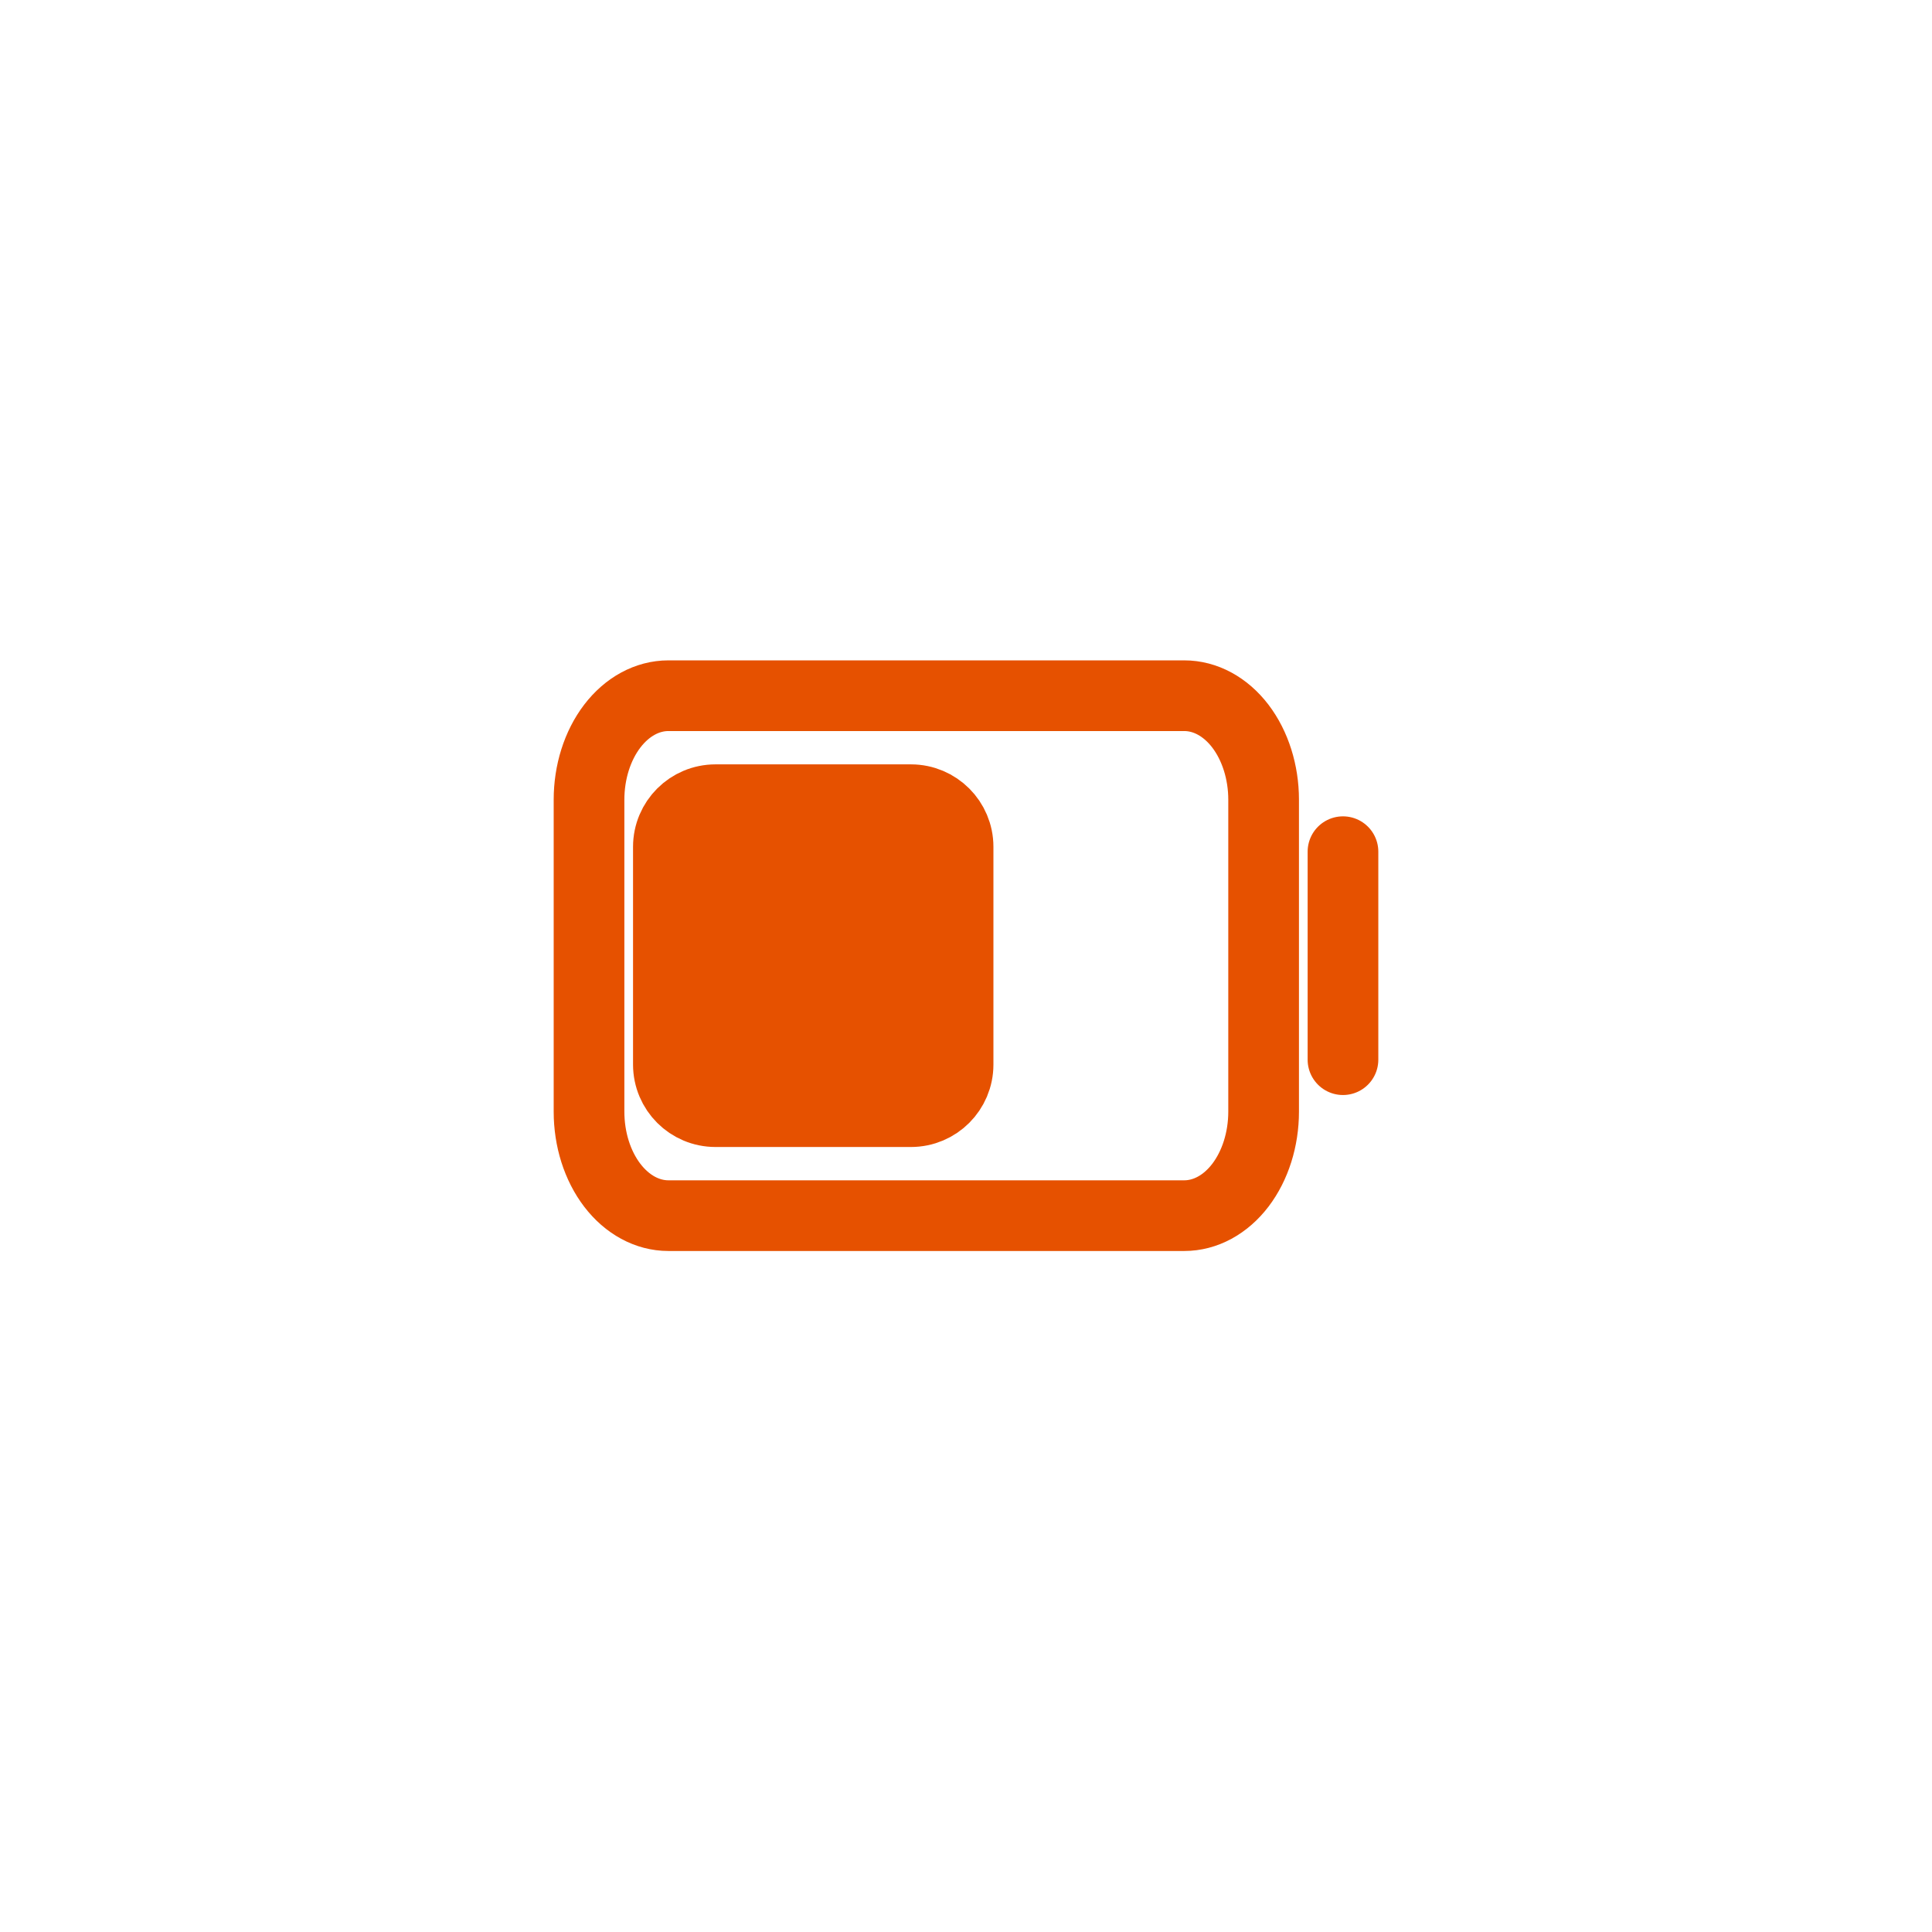
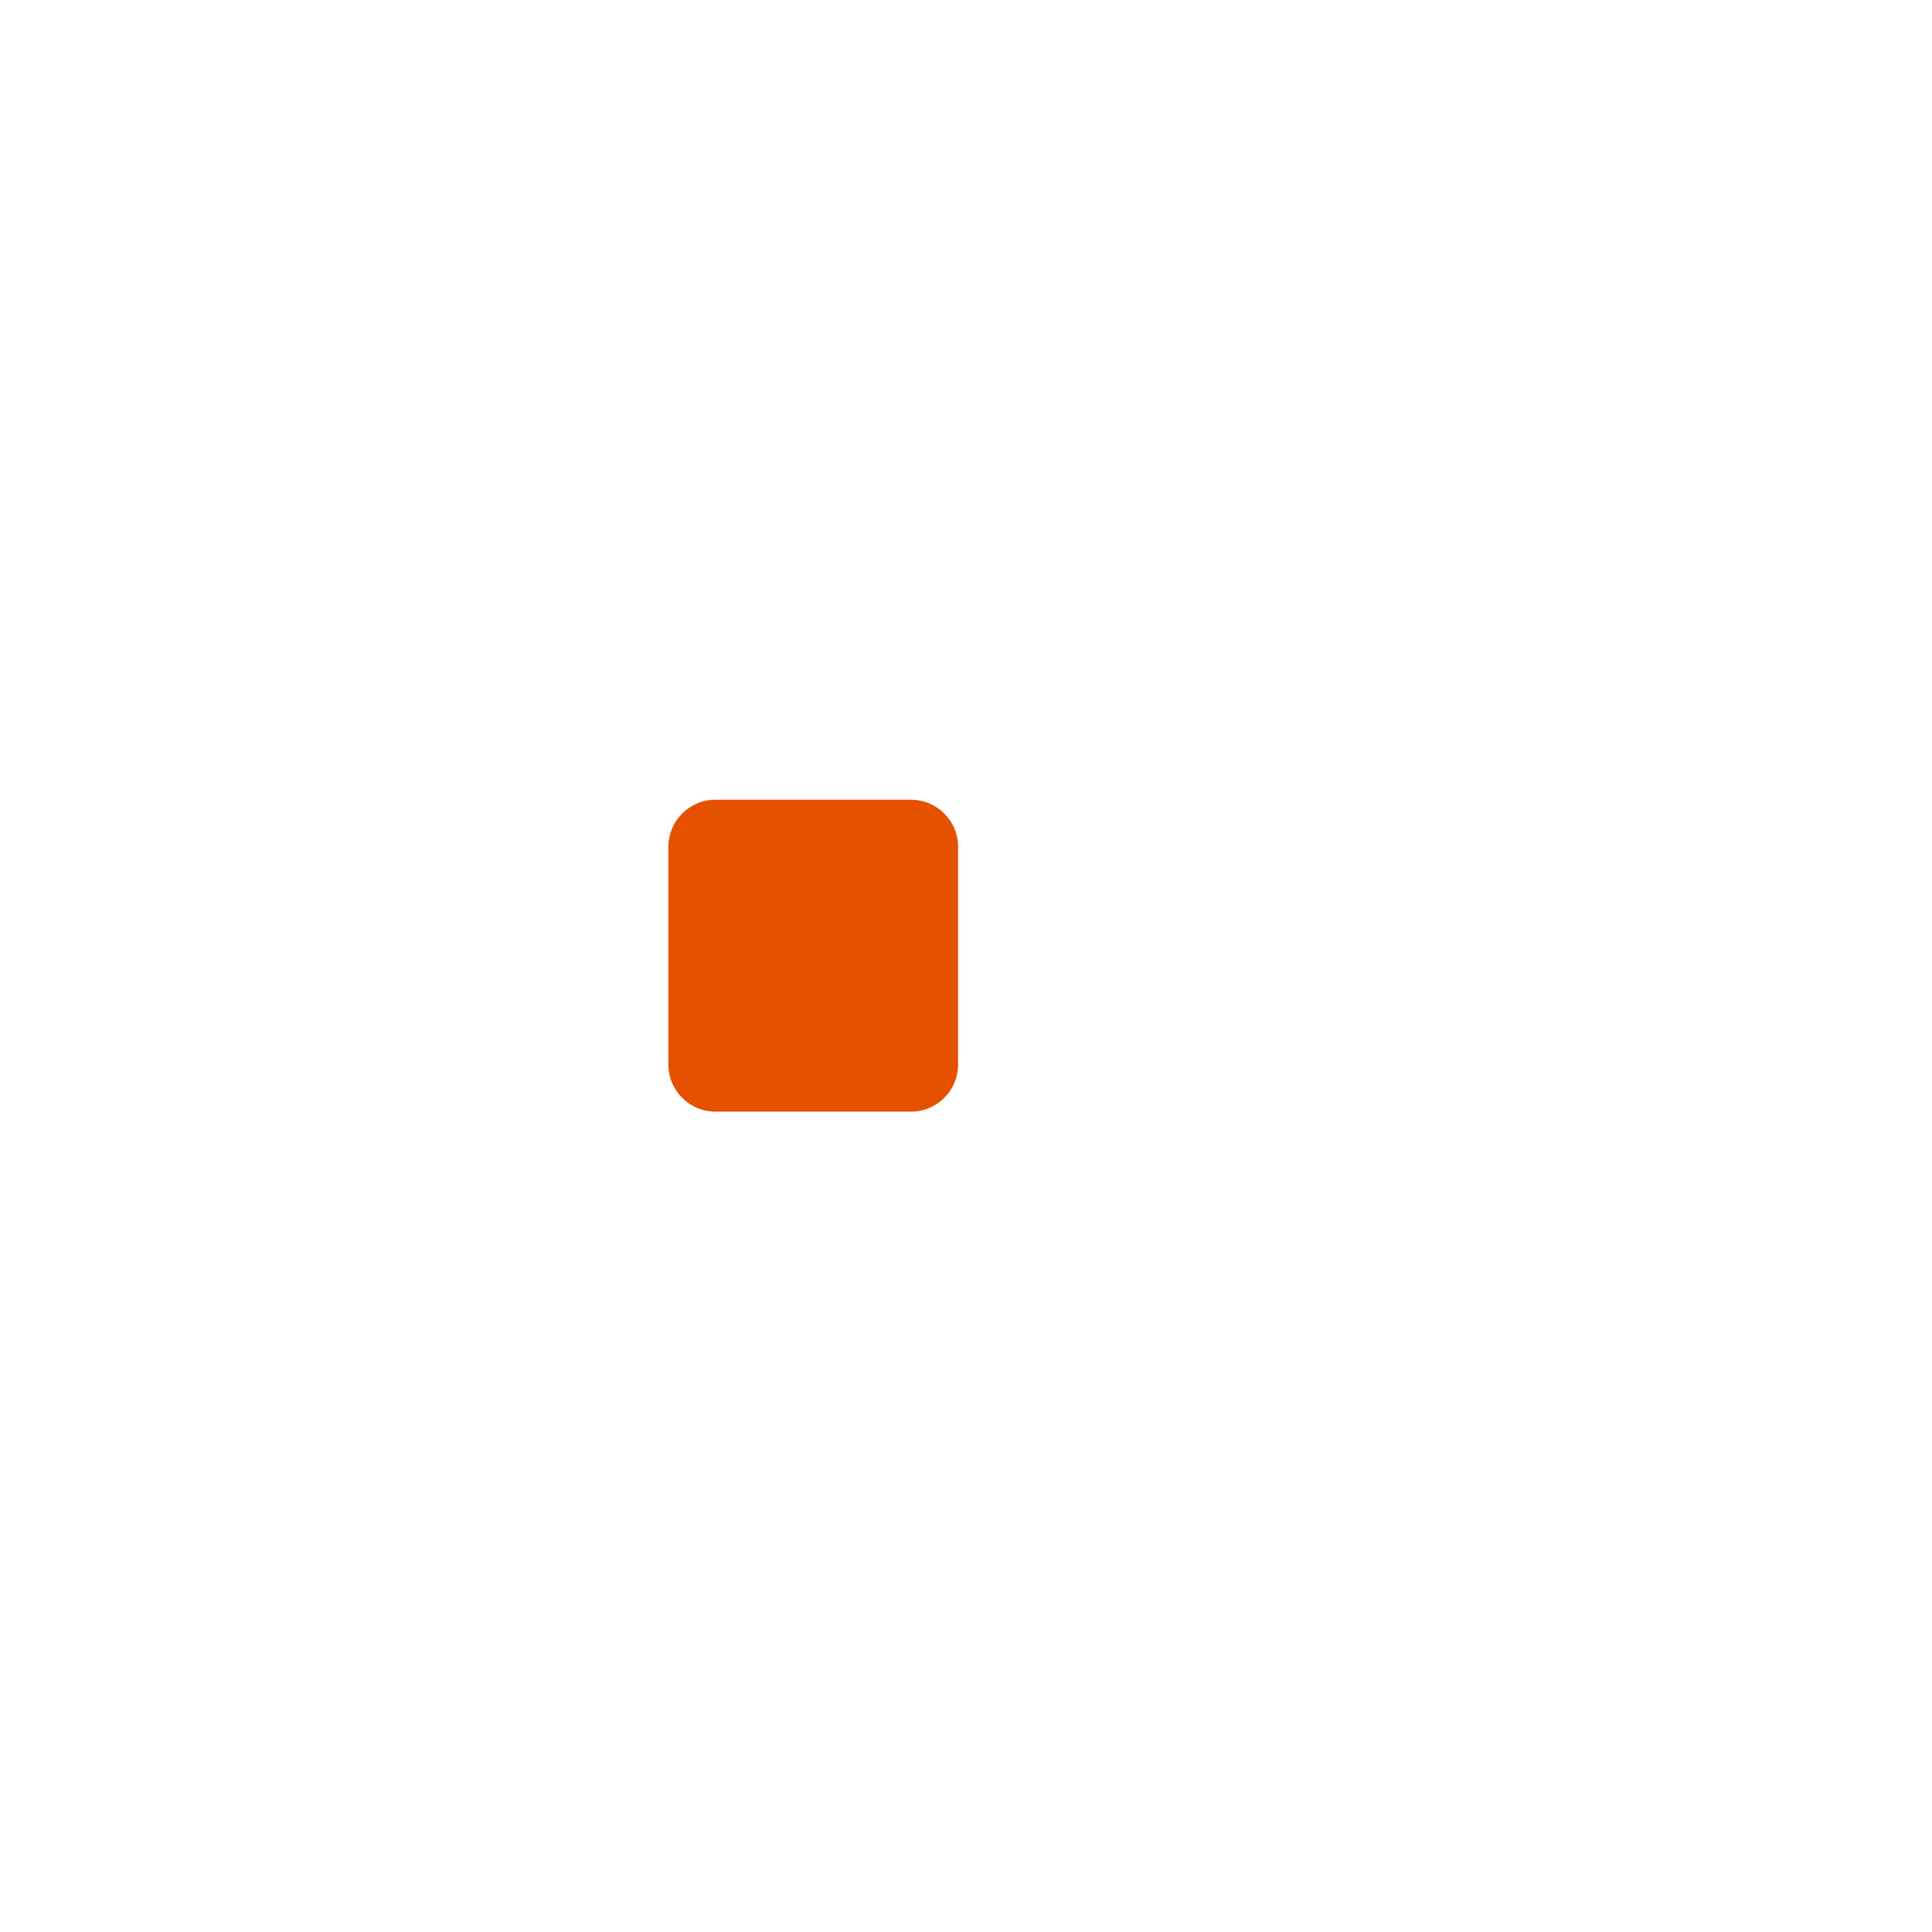
<svg xmlns="http://www.w3.org/2000/svg" width="41" height="41" viewBox="0 0 41 41" fill="none">
  <path fill-rule="evenodd" clip-rule="evenodd" d="M20.332 22.591C20.332 23.144 19.884 23.591 19.332 23.591H15.184C14.632 23.591 14.184 23.144 14.184 22.591V17.971C14.184 17.419 14.632 16.971 15.184 16.971H19.332C19.884 16.971 20.332 17.419 20.332 17.971V22.591Z" fill="#E65100" />
-   <path d="M28.5 18.074V22.488M25.132 14.764H14.184C13.738 14.764 13.309 14.996 12.993 15.41C12.677 15.824 12.5 16.386 12.5 16.971V23.591C12.5 24.177 12.677 24.738 12.993 25.152C13.309 25.566 13.738 25.798 14.184 25.798H25.132C25.578 25.798 26.007 25.566 26.323 25.152C26.638 24.738 26.816 24.177 26.816 23.591V16.971C26.816 16.386 26.638 15.824 26.323 15.41C26.007 14.996 25.578 14.764 25.132 14.764ZM20.332 17.971V22.591C20.332 23.144 19.884 23.591 19.332 23.591H15.184C14.632 23.591 14.184 23.144 14.184 22.591V17.971C14.184 17.419 14.632 16.971 15.184 16.971H19.332C19.884 16.971 20.332 17.419 20.332 17.971Z" stroke="#E65100" stroke-width="1.5" stroke-linecap="round" stroke-linejoin="round" />
</svg>